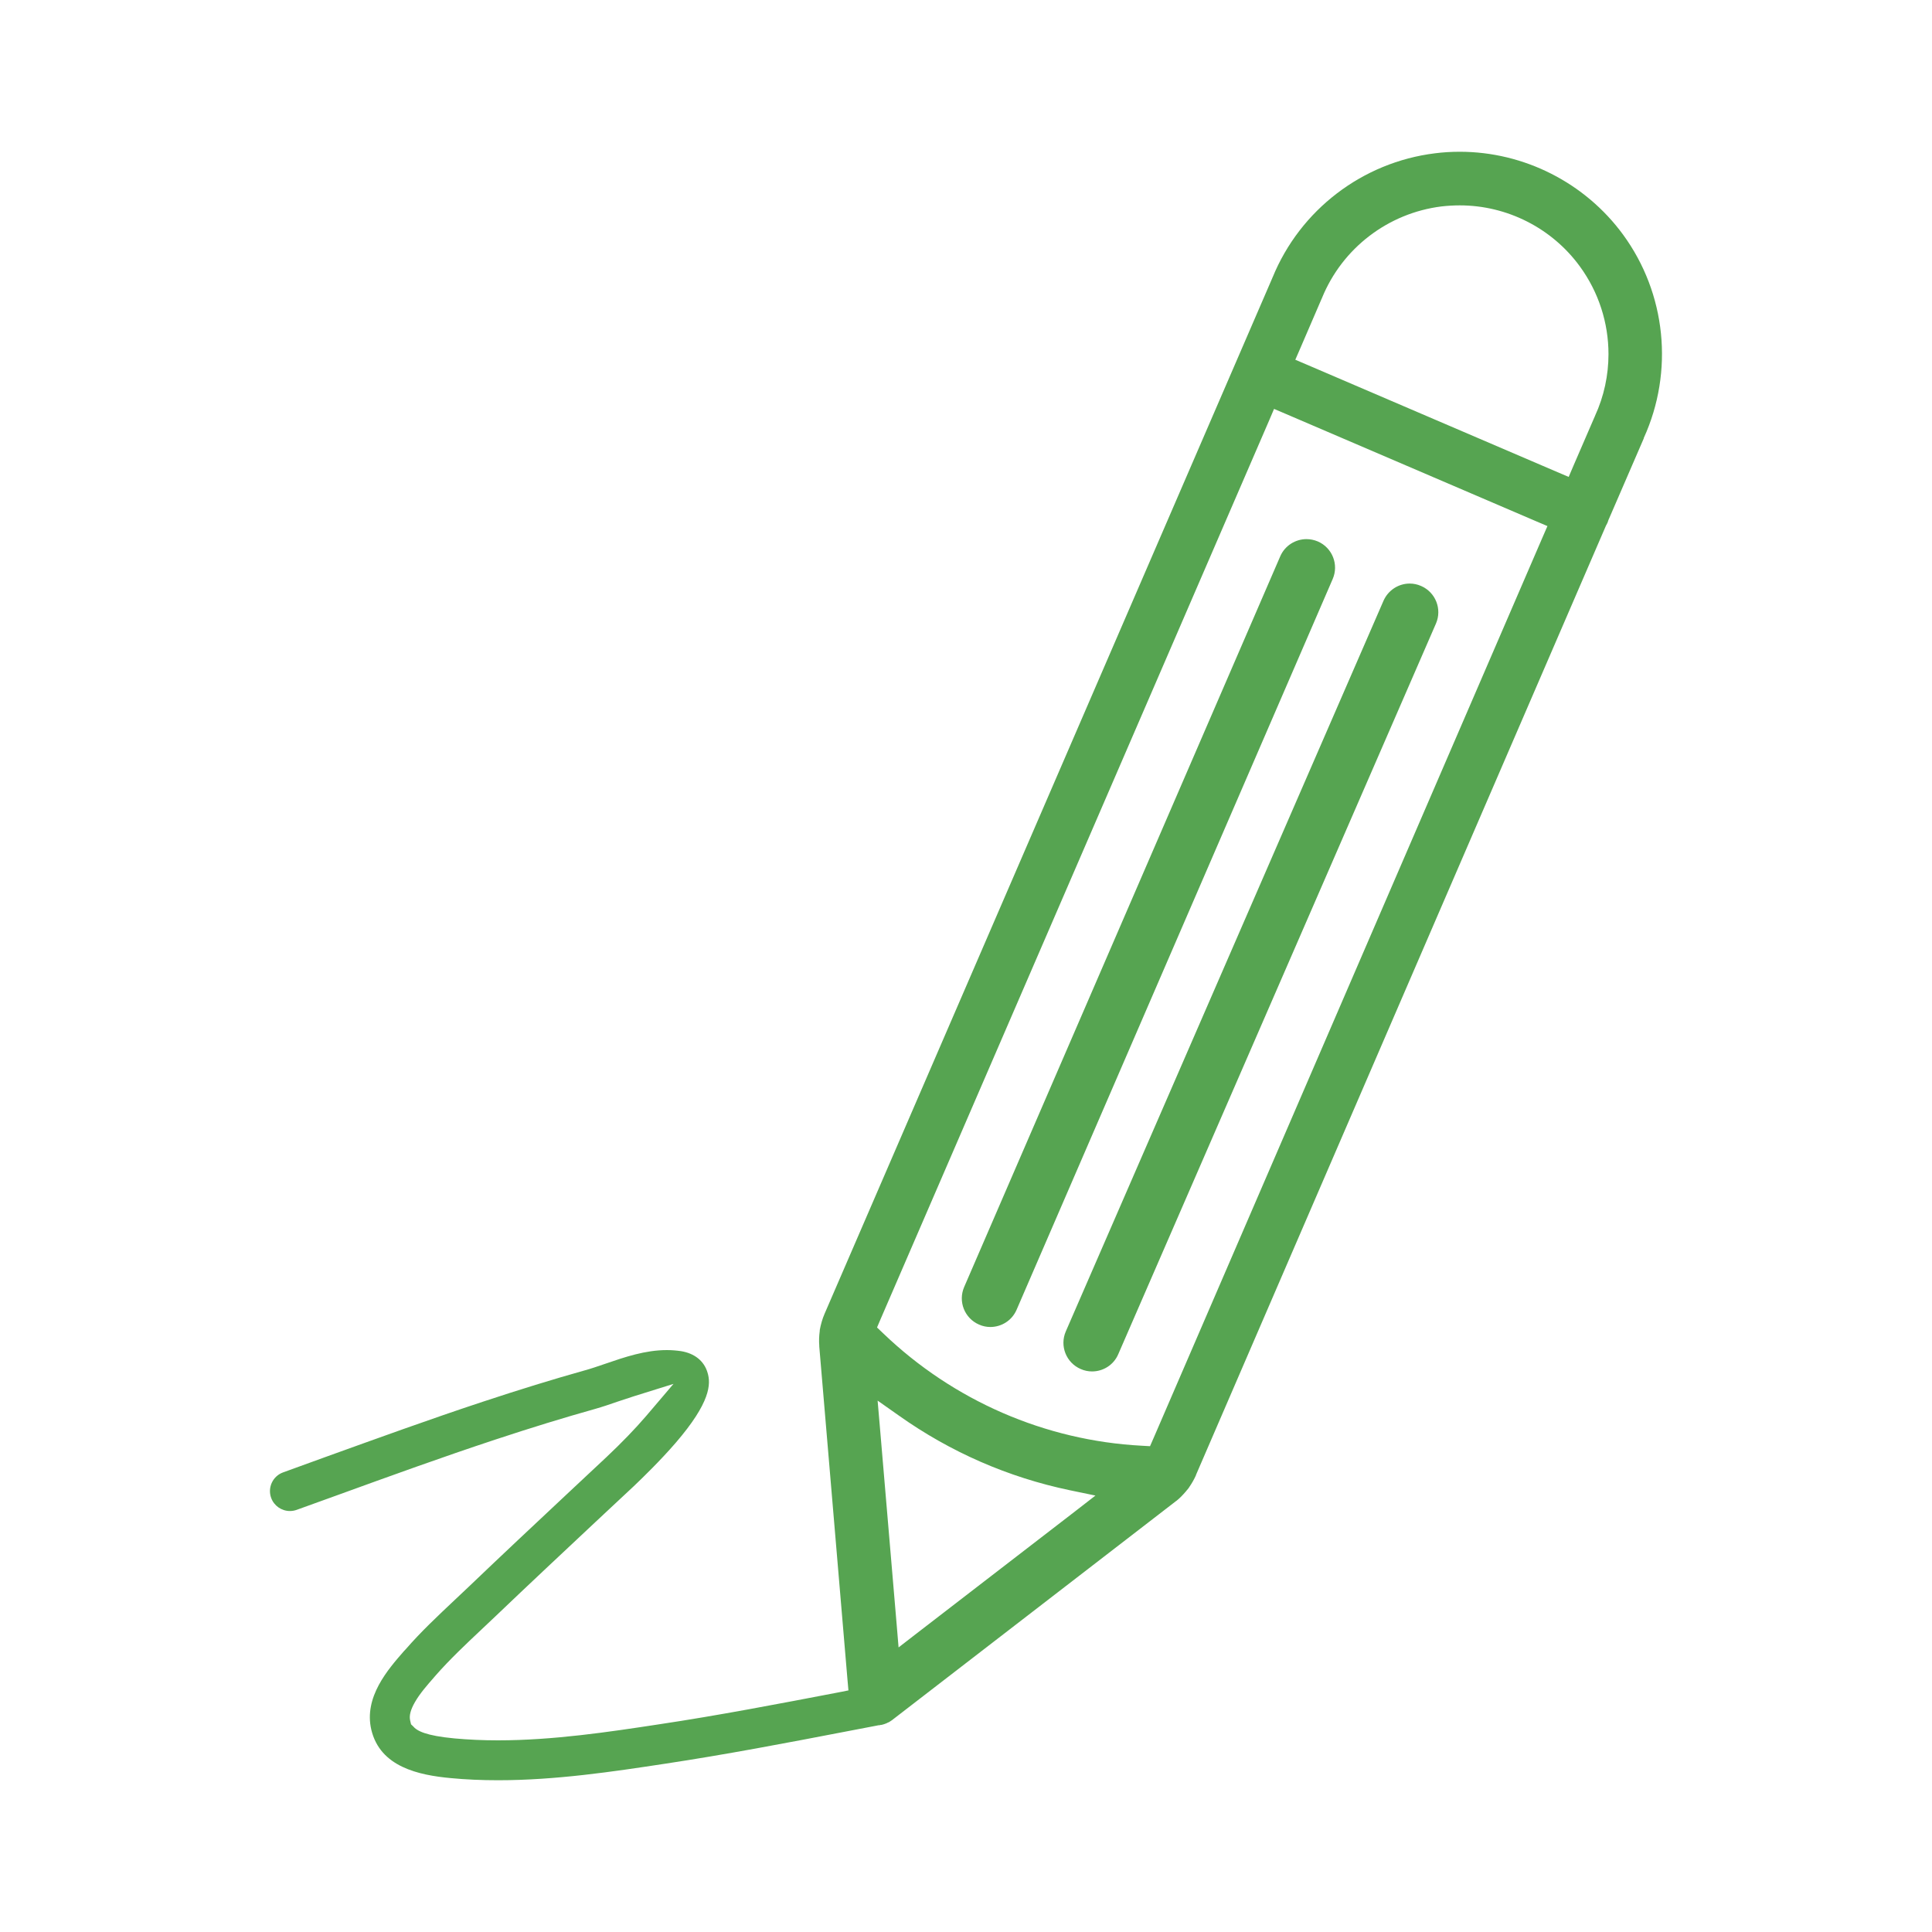
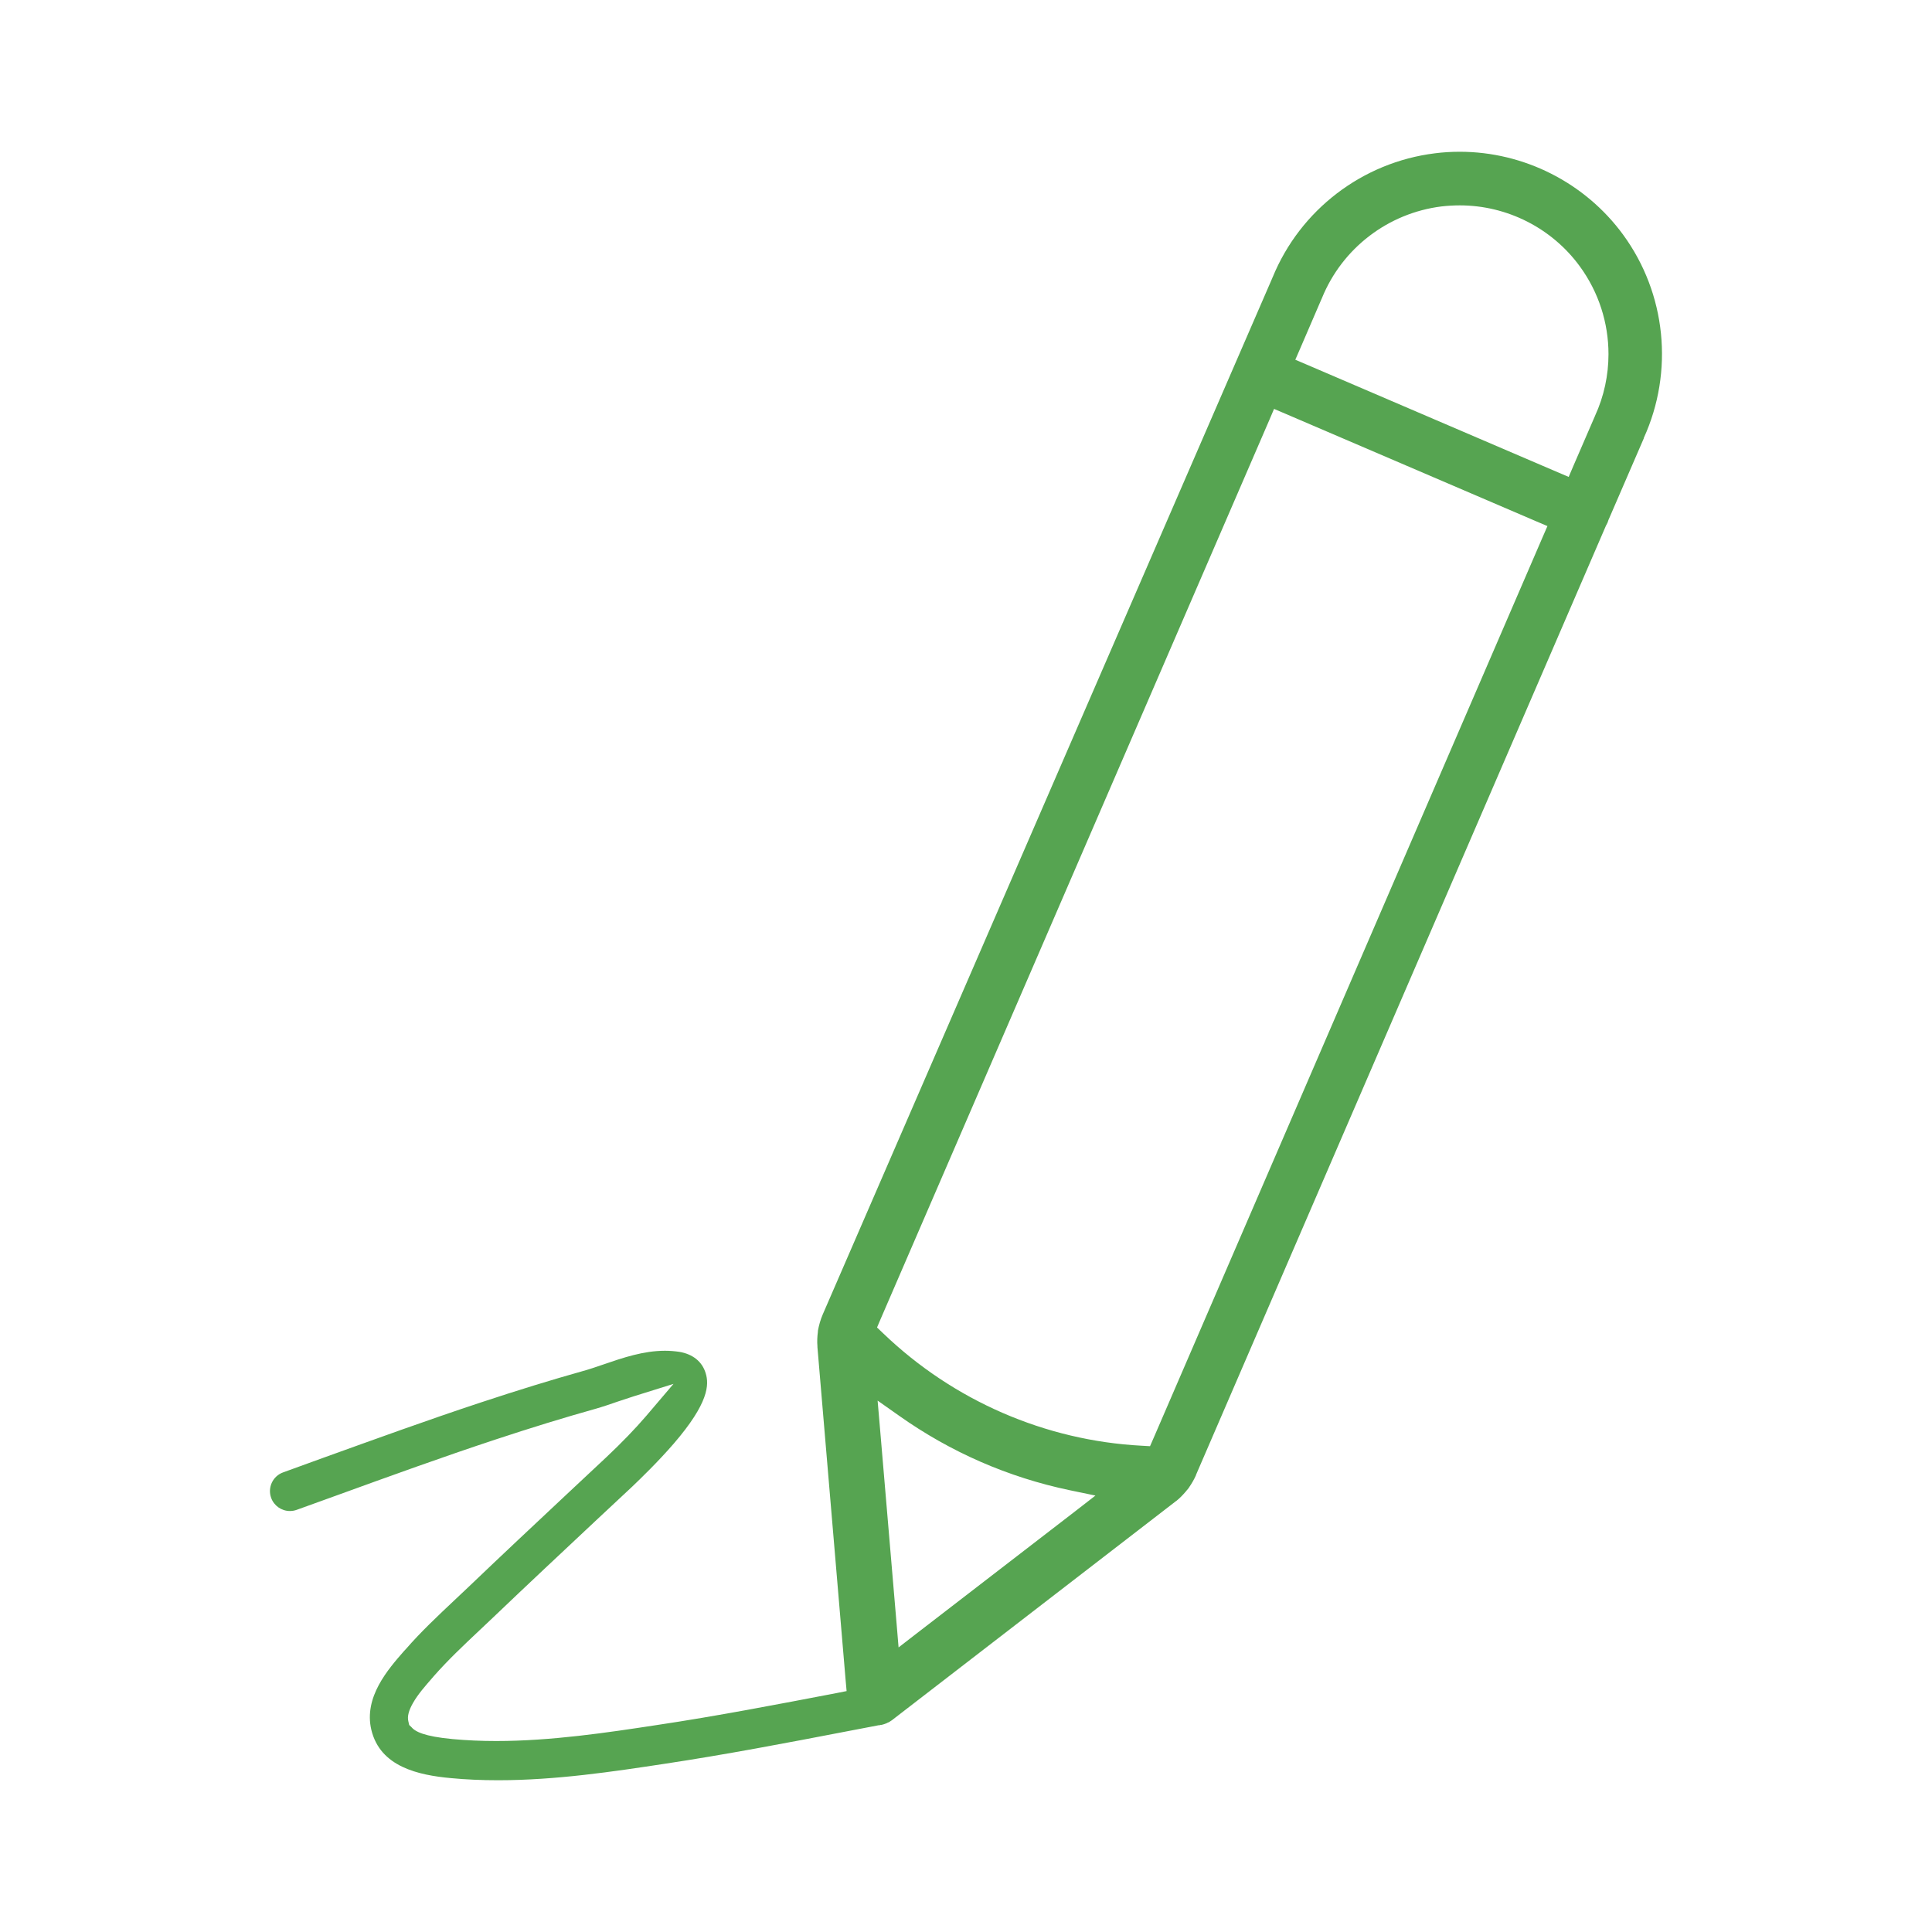
<svg xmlns="http://www.w3.org/2000/svg" id="Layer_1" viewBox="0 0 200 200">
  <defs>
    <style>.cls-1{fill:#56a451;}</style>
  </defs>
-   <path class="cls-1" d="M162.39,49.37l.49-1.15,2.18-5.04,.03-.06,.02-.06c.94-2.04,1.4-4.23,1.4-6.4,0-3.22-1.01-6.41-2.97-9.09-2.89-3.96-7.53-6.31-12.43-6.31-.63,0-1.27,.04-1.89,.11-5.53,.69-10.27,4.32-12.37,9.48-.01,.02-.01,.04-.02,.05l-.03,.06h0s-2.21,5.13-2.21,5.13l-.5,1.15,1.15,.49,26,11.15,1.15,.49Zm-70.97,88.65c7.27,6.98,16.78,11.11,26.76,11.64l.87,.05,.35-.8,40.29-93.3,.5-1.15-1.15-.49-26-11.15-1.15-.49-.49,1.15-40.27,93.14-.34,.8,.63,.6Zm1.6,32.52l1.81-1.4,16.43-12.66,2.14-1.66-2.65-.55c-6.39-1.34-12.35-3.94-17.7-7.73l-2.2-1.55,.23,2.67,1.75,20.6,.19,2.28ZM168.02,24.29c4.46,6.1,5.28,14.16,2.14,21.06v.04s-3.61,8.34-3.61,8.34l-.03,.06-.02,.06c-.03,.08-.06,.17-.09,.26-.04,.08-.08,.17-.13,.25l-.03,.05-.02,.05-42.42,98.22v.03c-.19,.42-.42,.83-.69,1.22l-.02,.02v.02c-.09,.13-.19,.25-.3,.37v.02s-.03,.02-.03,.02c-.31,.37-.64,.71-.99,.99h-.02s-.03,.03-.03,.03l-.04,.04h-.01l-29.34,22.63-.06,.04-.09,.06c-.07,.05-.14,.09-.19,.12l-.06,.02h-.02c-.05,.04-.11,.07-.2,.1l-.04,.02h-.01c-.05,.02-.11,.04-.16,.06l-.08,.02c-.06,.02-.12,.04-.19,.05h-.06c-.08,.03-.15,.04-.22,.04h-.06s-.06,.02-.06,.02l-3.29,.63c-6.13,1.18-12.47,2.39-18.77,3.34-5.27,.8-11.24,1.7-17.21,1.7-1.69,0-3.35-.07-4.9-.22-3.35-.31-7.31-1.16-8.23-5-.8-3.38,1.72-6.25,3.38-8.15l.18-.19c1.58-1.82,3.34-3.47,5.06-5.09,.47-.44,.94-.89,1.41-1.33,3.45-3.3,6.98-6.61,10.42-9.83,1.3-1.21,2.6-2.43,3.9-3.65,1.56-1.47,2.99-2.95,4.12-4.27l2.81-3.3-4.13,1.29c-.54,.17-1.09,.36-1.64,.54-.77,.27-1.57,.54-2.34,.76-3.21,.9-6.6,1.94-10.35,3.18-5.42,1.79-10.94,3.79-16.23,5.71l-4.32,1.56c-.23,.08-.46,.12-.7,.12-.87,0-1.65-.55-1.94-1.36-.39-1.07,.17-2.26,1.24-2.64,1.39-.5,2.77-1,4.16-1.51l.19-.07c5.33-1.92,10.83-3.92,16.31-5.73,3.81-1.26,7.25-2.32,10.53-3.24,.66-.18,1.36-.42,2.12-.68,2.06-.71,4.18-1.43,6.41-1.43,.5,0,.99,.04,1.47,.11,1.4,.23,2.38,1.01,2.74,2.21,.37,1.19,.32,3.09-3.31,7.3-1.62,1.87-3.4,3.59-4.31,4.46-1.31,1.22-2.62,2.45-3.95,3.69-3.4,3.19-6.93,6.49-10.35,9.76-.48,.46-.97,.92-1.46,1.38-1.7,1.6-3.3,3.11-4.76,4.77l-.18,.21c-.68,.78-1.46,1.66-1.97,2.56-.45,.78-.61,1.4-.49,1.9l.09,.39,.2,.19c.4,.49,1.32,.99,4.3,1.27,1.42,.13,2.93,.2,4.5,.2,5.69,0,11.49-.87,16.61-1.65,6.22-.93,12.5-2.14,18.56-3.3l1.11-.22-.1-1.12-2.92-34.49v-.09c-.04-.49-.02-.98,.05-1.51v-.09c.11-.59,.27-1.16,.5-1.69L131.71,28.78v-.02s.03-.05,.03-.05c2.86-6.99,9.3-11.91,16.8-12.84,.85-.11,1.71-.16,2.57-.16,6.66,0,12.98,3.21,16.91,8.58Z" />
-   <path class="cls-1" d="M111.87,141.72c-1.5-.65-2.19-2.39-1.54-3.89l32.89-75.64c.49-1.11,1.57-1.78,2.71-1.78,.4,0,.8,.08,1.18,.25,1.5,.65,2.19,2.39,1.54,3.89l-32.89,75.64c-.48,1.12-1.57,1.78-2.71,1.78-.4,0-.8-.08-1.18-.25Z" />
-   <path class="cls-1" d="M137.96,59.94l-32.72,75.64c-.48,1.12-1.57,1.79-2.72,1.79-.39,0-.79-.08-1.17-.25-1.5-.65-2.19-2.39-1.54-3.89l32.72-75.64c.48-1.11,1.57-1.78,2.72-1.78,.39,0,.79,.08,1.17,.24,1.5,.65,2.19,2.39,1.54,3.89Z" />
+   <path class="cls-1" d="M162.39,49.37l.49-1.15,2.18-5.04,.03-.06,.02-.06c.94-2.04,1.4-4.23,1.4-6.4,0-3.22-1.01-6.41-2.97-9.09-2.89-3.96-7.53-6.31-12.43-6.31-.63,0-1.27,.04-1.89,.11-5.53,.69-10.27,4.32-12.37,9.48-.01,.02-.01,.04-.02,.05l-.03,.06h0s-2.21,5.13-2.21,5.13l-.5,1.15,1.15,.49,26,11.15,1.15,.49Zm-70.97,88.65c7.27,6.98,16.78,11.11,26.76,11.64l.87,.05,.35-.8,40.29-93.3,.5-1.15-1.15-.49-26-11.15-1.15-.49-.49,1.15-40.27,93.14-.34,.8,.63,.6Zm1.6,32.52l1.81-1.4,16.43-12.66,2.14-1.66-2.65-.55c-6.39-1.34-12.35-3.94-17.7-7.73l-2.2-1.55,.23,2.67,1.75,20.6,.19,2.28ZM168.02,24.29c4.46,6.1,5.28,14.16,2.14,21.06v.04s-3.61,8.34-3.61,8.34l-.03,.06-.02,.06c-.03,.08-.06,.17-.09,.26-.04,.08-.08,.17-.13,.25l-.03,.05-.02,.05-42.42,98.22v.03c-.19,.42-.42,.83-.69,1.22l-.02,.02v.02c-.09,.13-.19,.25-.3,.37v.02s-.03,.02-.03,.02c-.31,.37-.64,.71-.99,.99h-.02s-.03,.03-.03,.03l-.04,.04h-.01l-29.34,22.63-.06,.04-.09,.06c-.07,.05-.14,.09-.19,.12l-.06,.02h-.02c-.05,.04-.11,.07-.2,.1l-.04,.02h-.01c-.05,.02-.11,.04-.16,.06l-.08,.02c-.06,.02-.12,.04-.19,.05h-.06c-.08,.03-.15,.04-.22,.04h-.06s-.06,.02-.06,.02l-3.29,.63c-6.13,1.18-12.47,2.39-18.77,3.34-5.27,.8-11.24,1.7-17.21,1.7-1.69,0-3.35-.07-4.9-.22-3.35-.31-7.31-1.16-8.23-5-.8-3.38,1.72-6.25,3.38-8.15l.18-.19c1.58-1.82,3.34-3.47,5.06-5.09,.47-.44,.94-.89,1.41-1.33,3.45-3.3,6.98-6.61,10.42-9.83,1.3-1.21,2.6-2.43,3.9-3.65,1.56-1.47,2.99-2.95,4.12-4.27l2.81-3.3-4.13,1.29c-.54,.17-1.09,.36-1.64,.54-.77,.27-1.57,.54-2.34,.76-3.21,.9-6.6,1.94-10.35,3.18-5.42,1.79-10.94,3.79-16.23,5.71l-4.32,1.56c-.23,.08-.46,.12-.7,.12-.87,0-1.65-.55-1.94-1.36-.39-1.07,.17-2.26,1.24-2.64,1.39-.5,2.77-1,4.16-1.51c5.33-1.92,10.83-3.92,16.31-5.73,3.81-1.26,7.25-2.32,10.53-3.24,.66-.18,1.36-.42,2.12-.68,2.06-.71,4.18-1.43,6.41-1.43,.5,0,.99,.04,1.47,.11,1.4,.23,2.38,1.01,2.74,2.21,.37,1.19,.32,3.09-3.31,7.3-1.62,1.87-3.4,3.59-4.31,4.46-1.31,1.22-2.62,2.45-3.95,3.69-3.4,3.19-6.93,6.49-10.35,9.76-.48,.46-.97,.92-1.46,1.38-1.7,1.6-3.3,3.11-4.76,4.77l-.18,.21c-.68,.78-1.46,1.66-1.97,2.56-.45,.78-.61,1.4-.49,1.9l.09,.39,.2,.19c.4,.49,1.32,.99,4.3,1.27,1.42,.13,2.93,.2,4.5,.2,5.69,0,11.49-.87,16.61-1.65,6.22-.93,12.5-2.14,18.56-3.3l1.11-.22-.1-1.12-2.92-34.49v-.09c-.04-.49-.02-.98,.05-1.51v-.09c.11-.59,.27-1.16,.5-1.69L131.71,28.78v-.02s.03-.05,.03-.05c2.86-6.99,9.3-11.91,16.8-12.84,.85-.11,1.71-.16,2.57-.16,6.66,0,12.98,3.21,16.91,8.58Z" />
</svg>